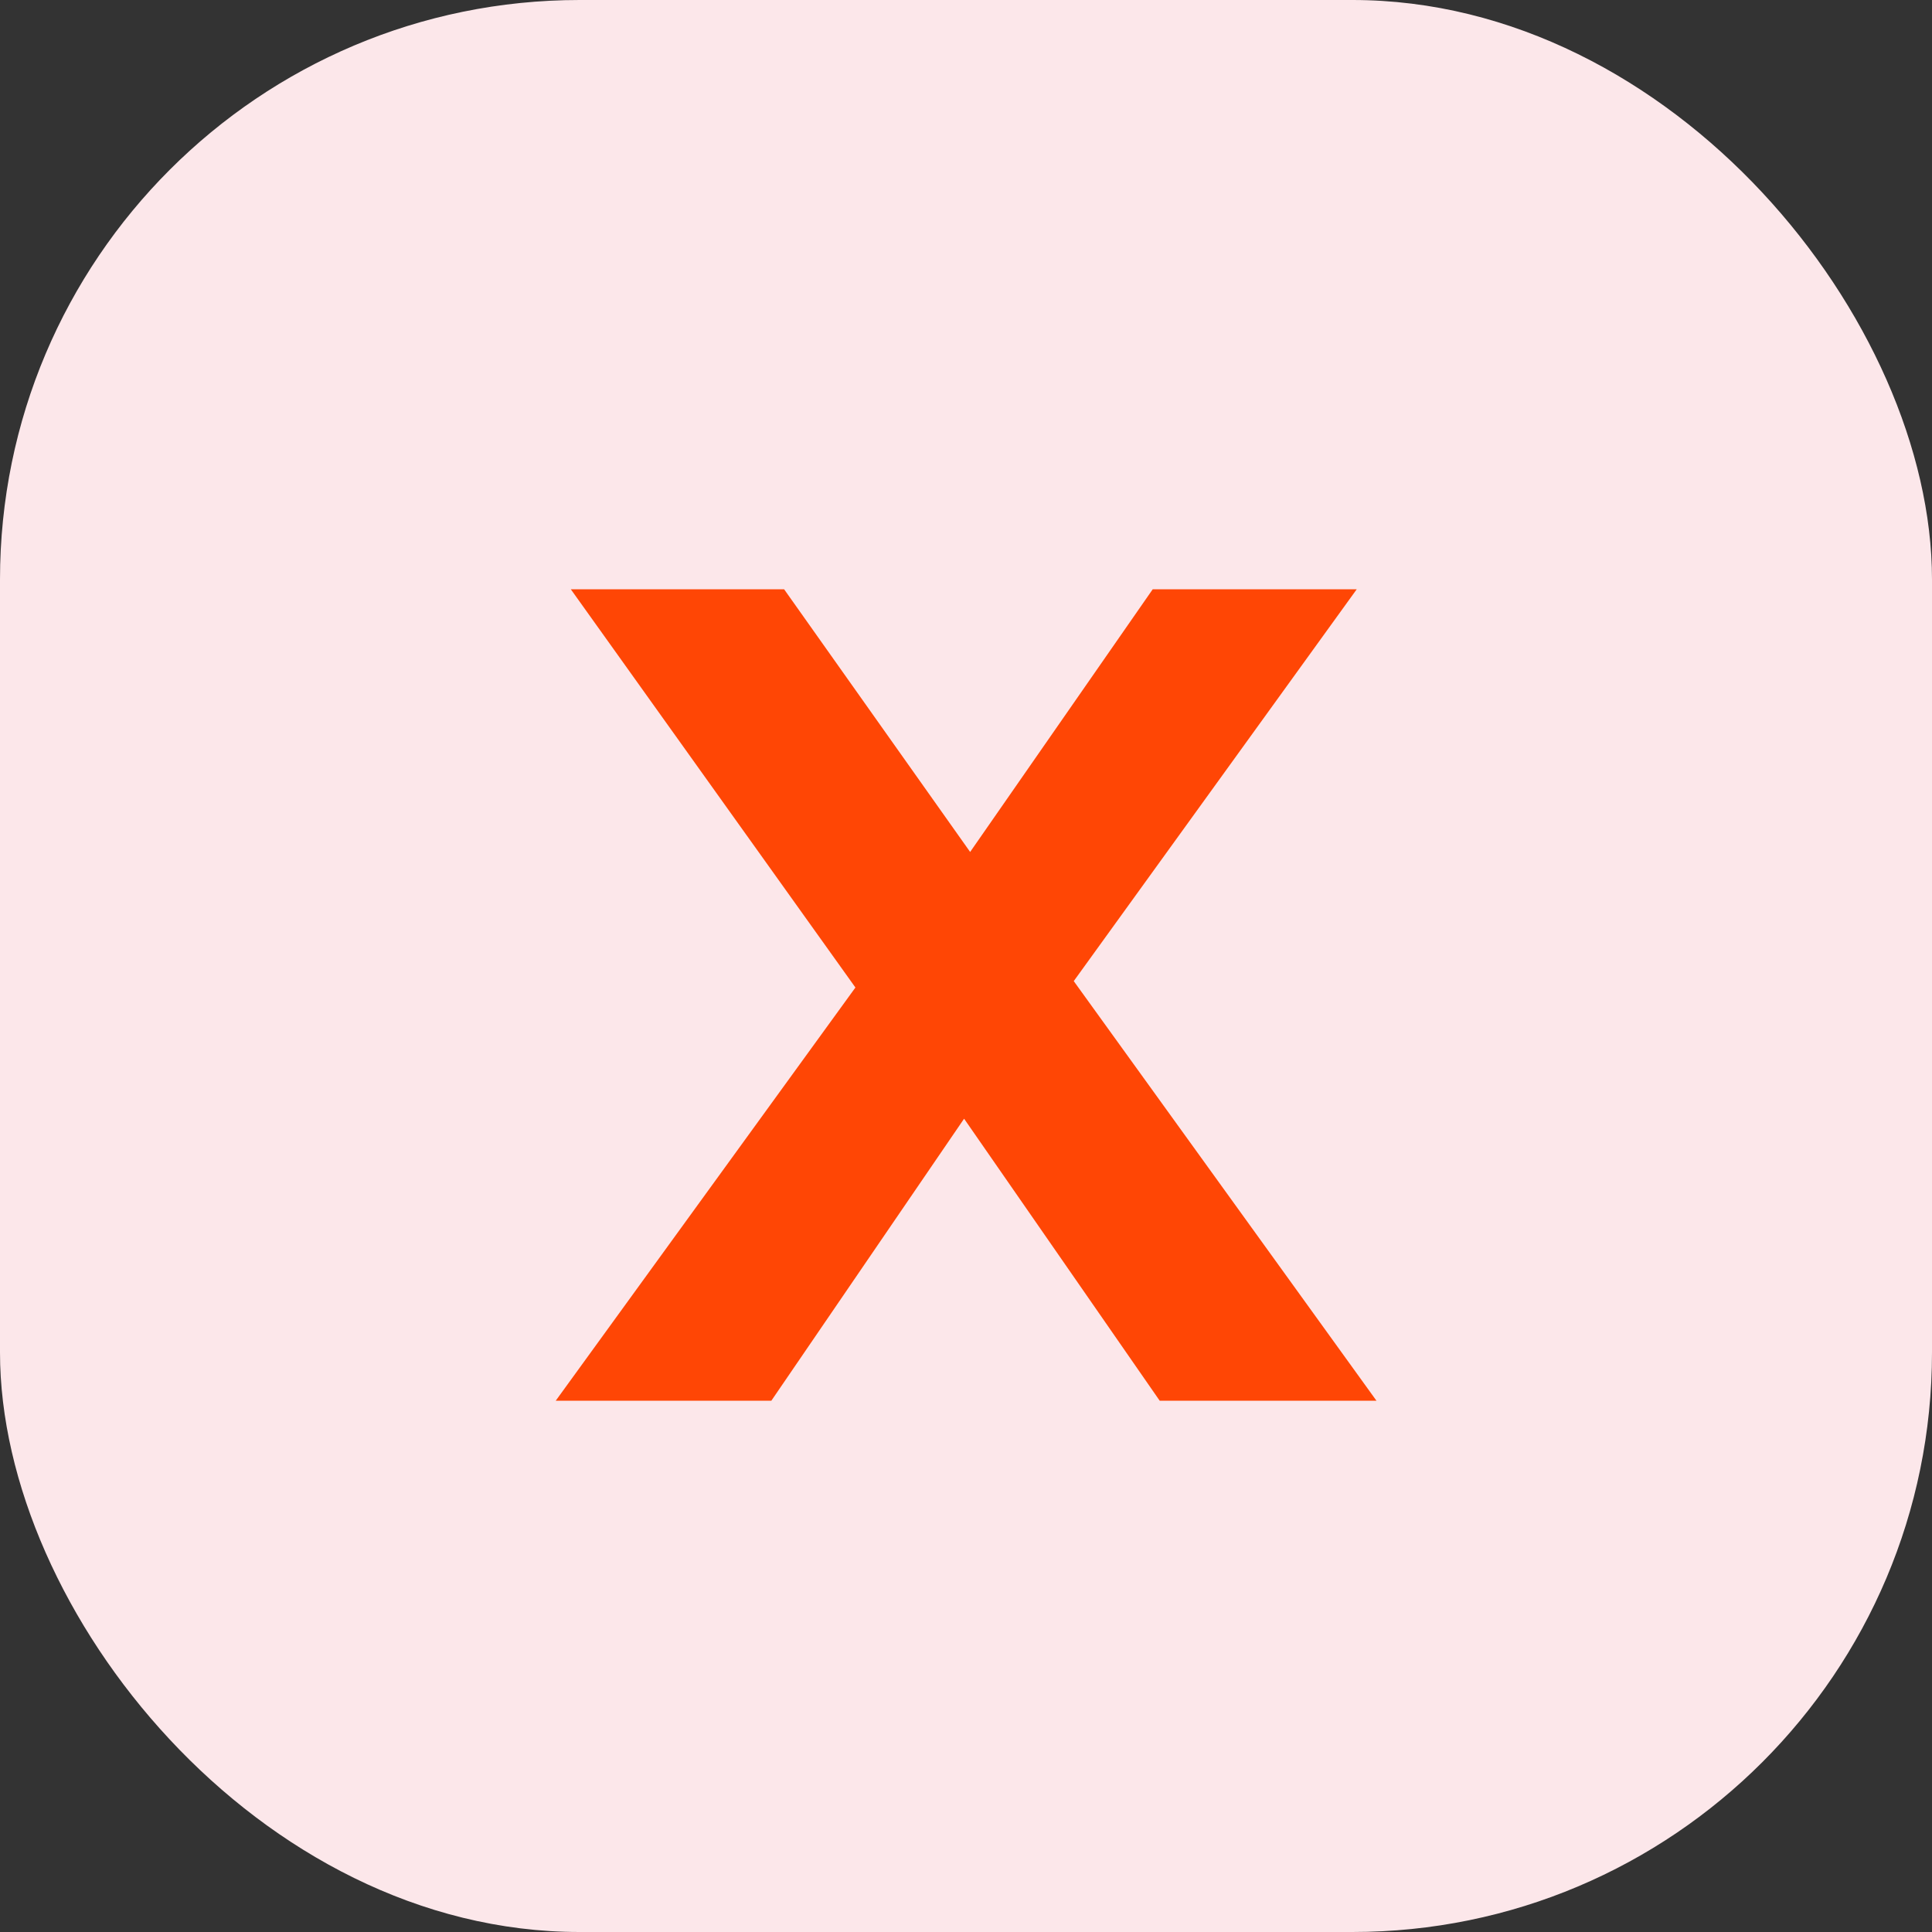
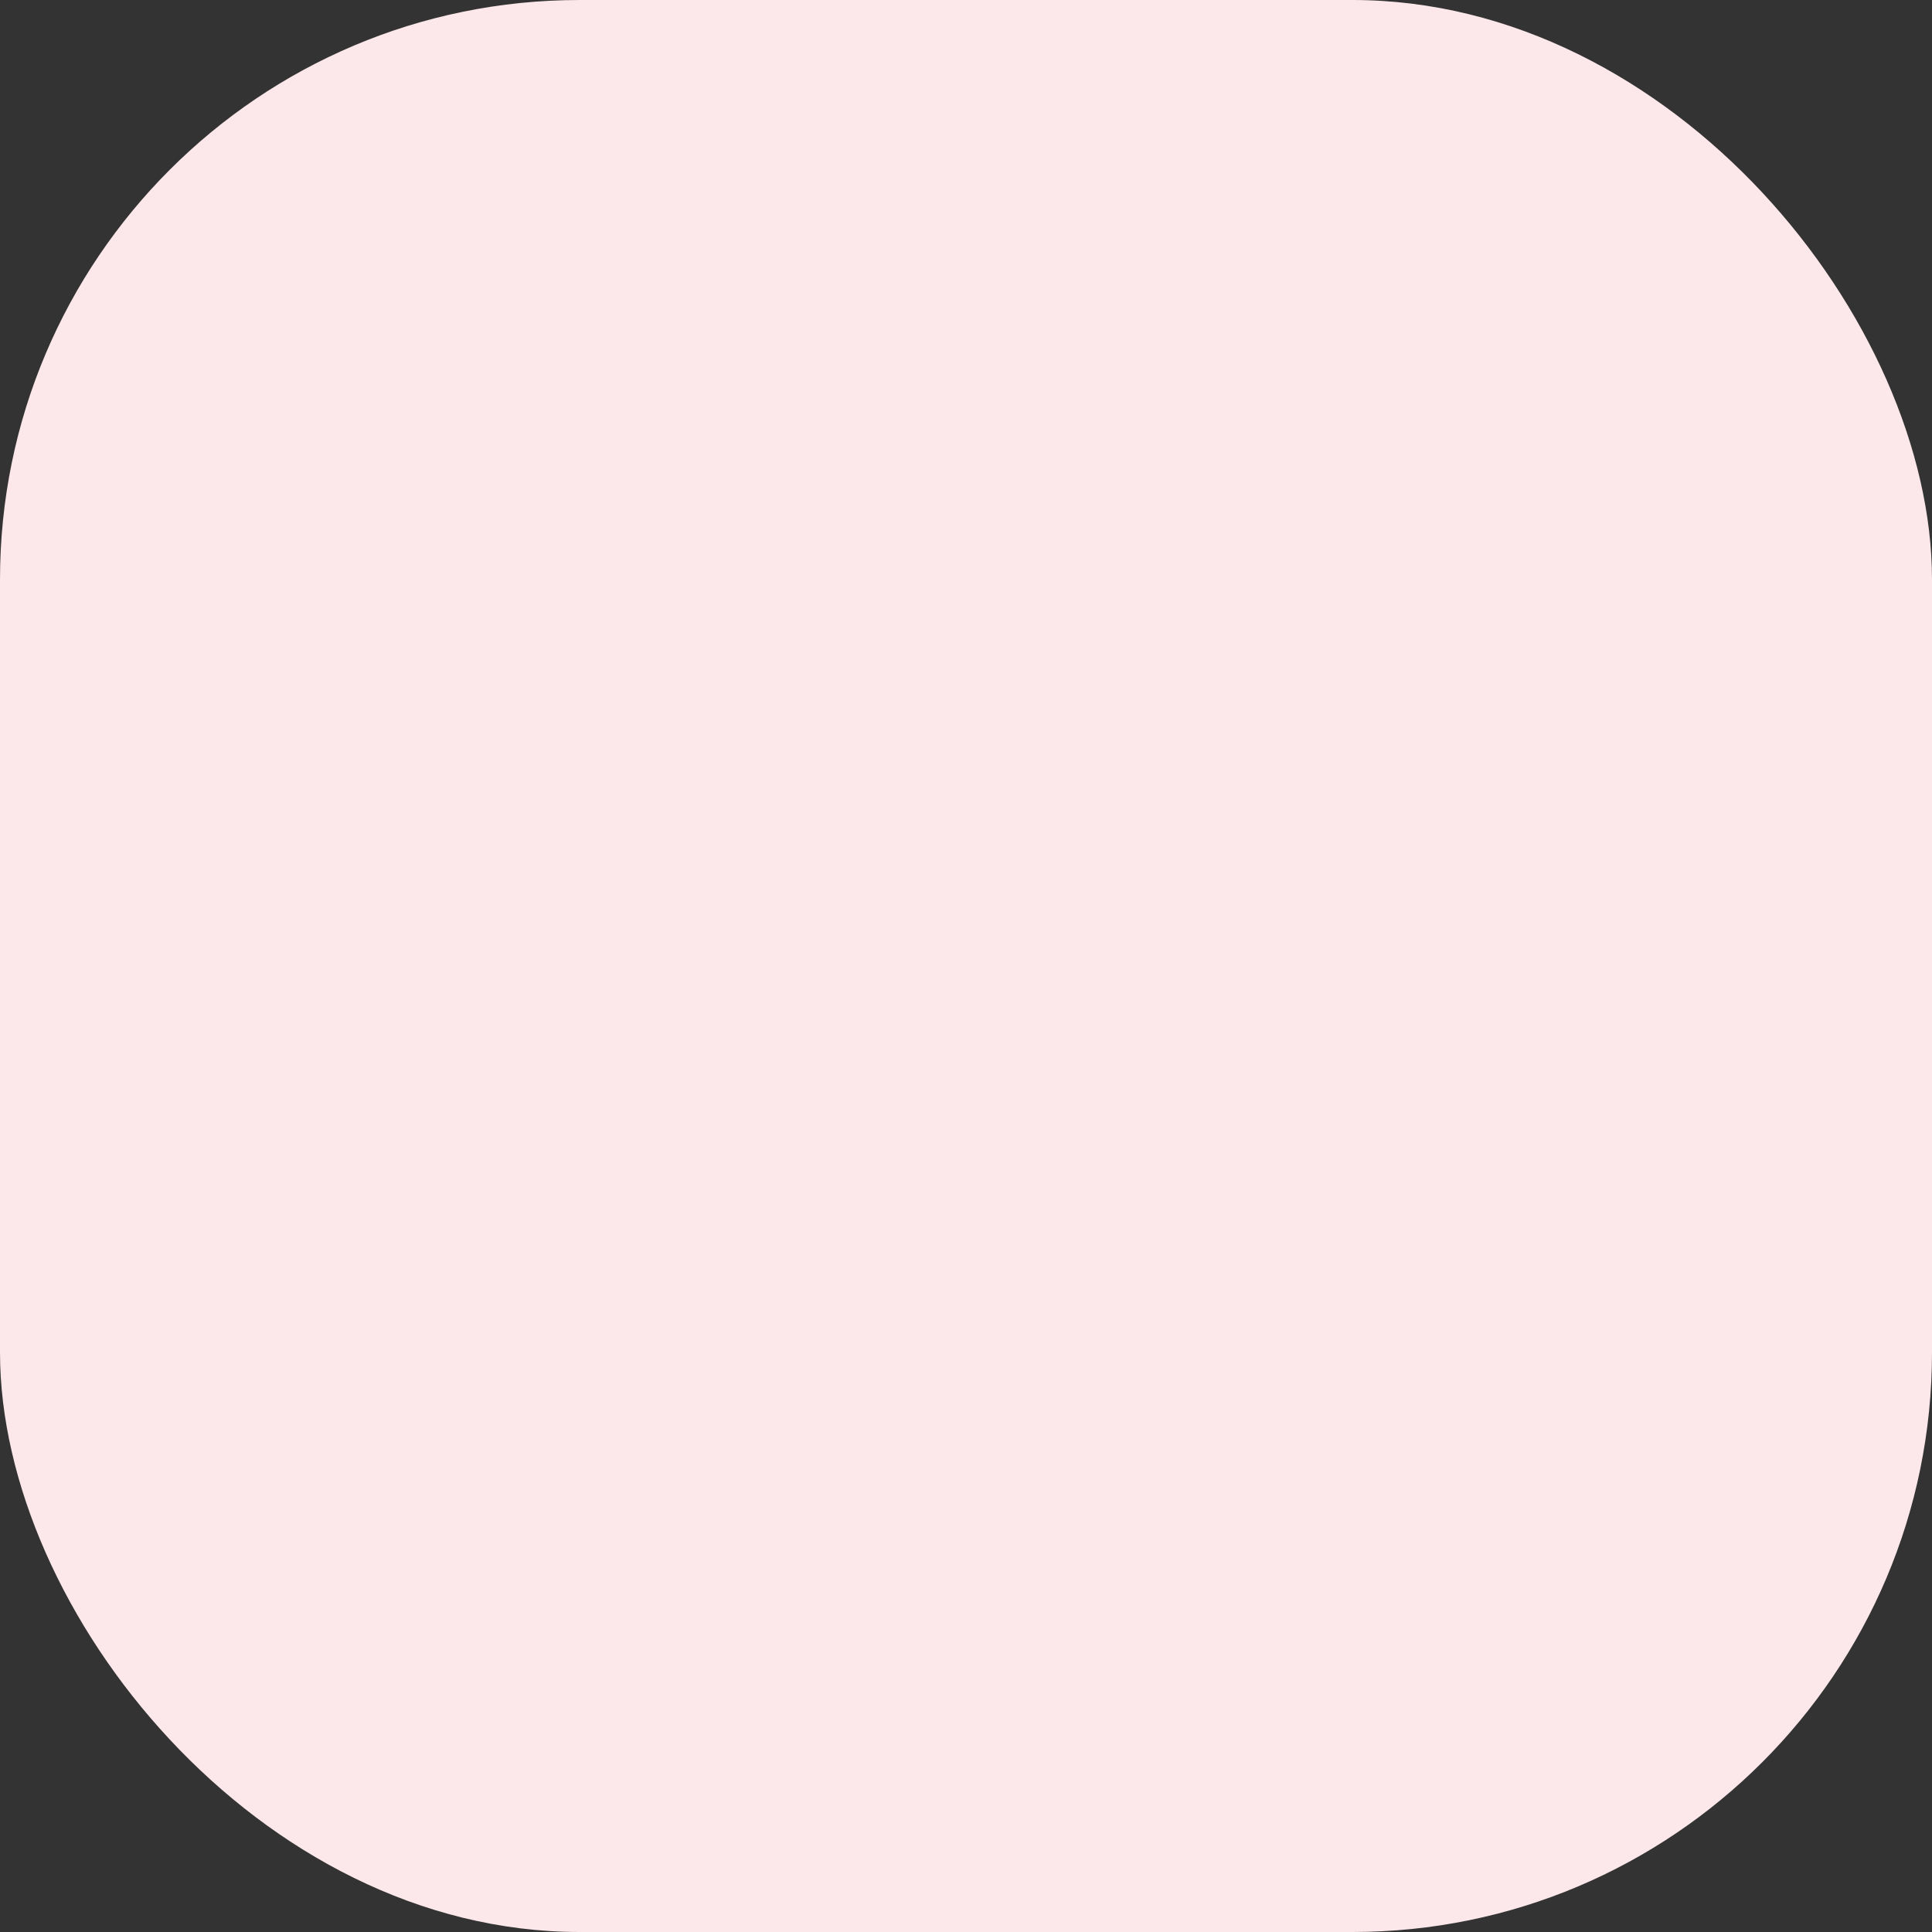
<svg xmlns="http://www.w3.org/2000/svg" width="40" height="40" viewBox="0 0 40 40" fill="none">
  <rect x="0" y="0" width="40" height="40" fill="#333333" stroke="none" />
  <rect width="40" height="40" rx="12" fill="#FCE7EA" />
-   <path d="M11.506 29L18.73 19.04V21.872L11.818 12.2H16.234L21.01 18.944L19.162 18.968L23.866 12.2H28.09L21.226 21.704V18.92L28.498 29H24.01L19.066 21.872H20.842L15.97 29H11.506Z" fill="#FF4605" />
</svg>